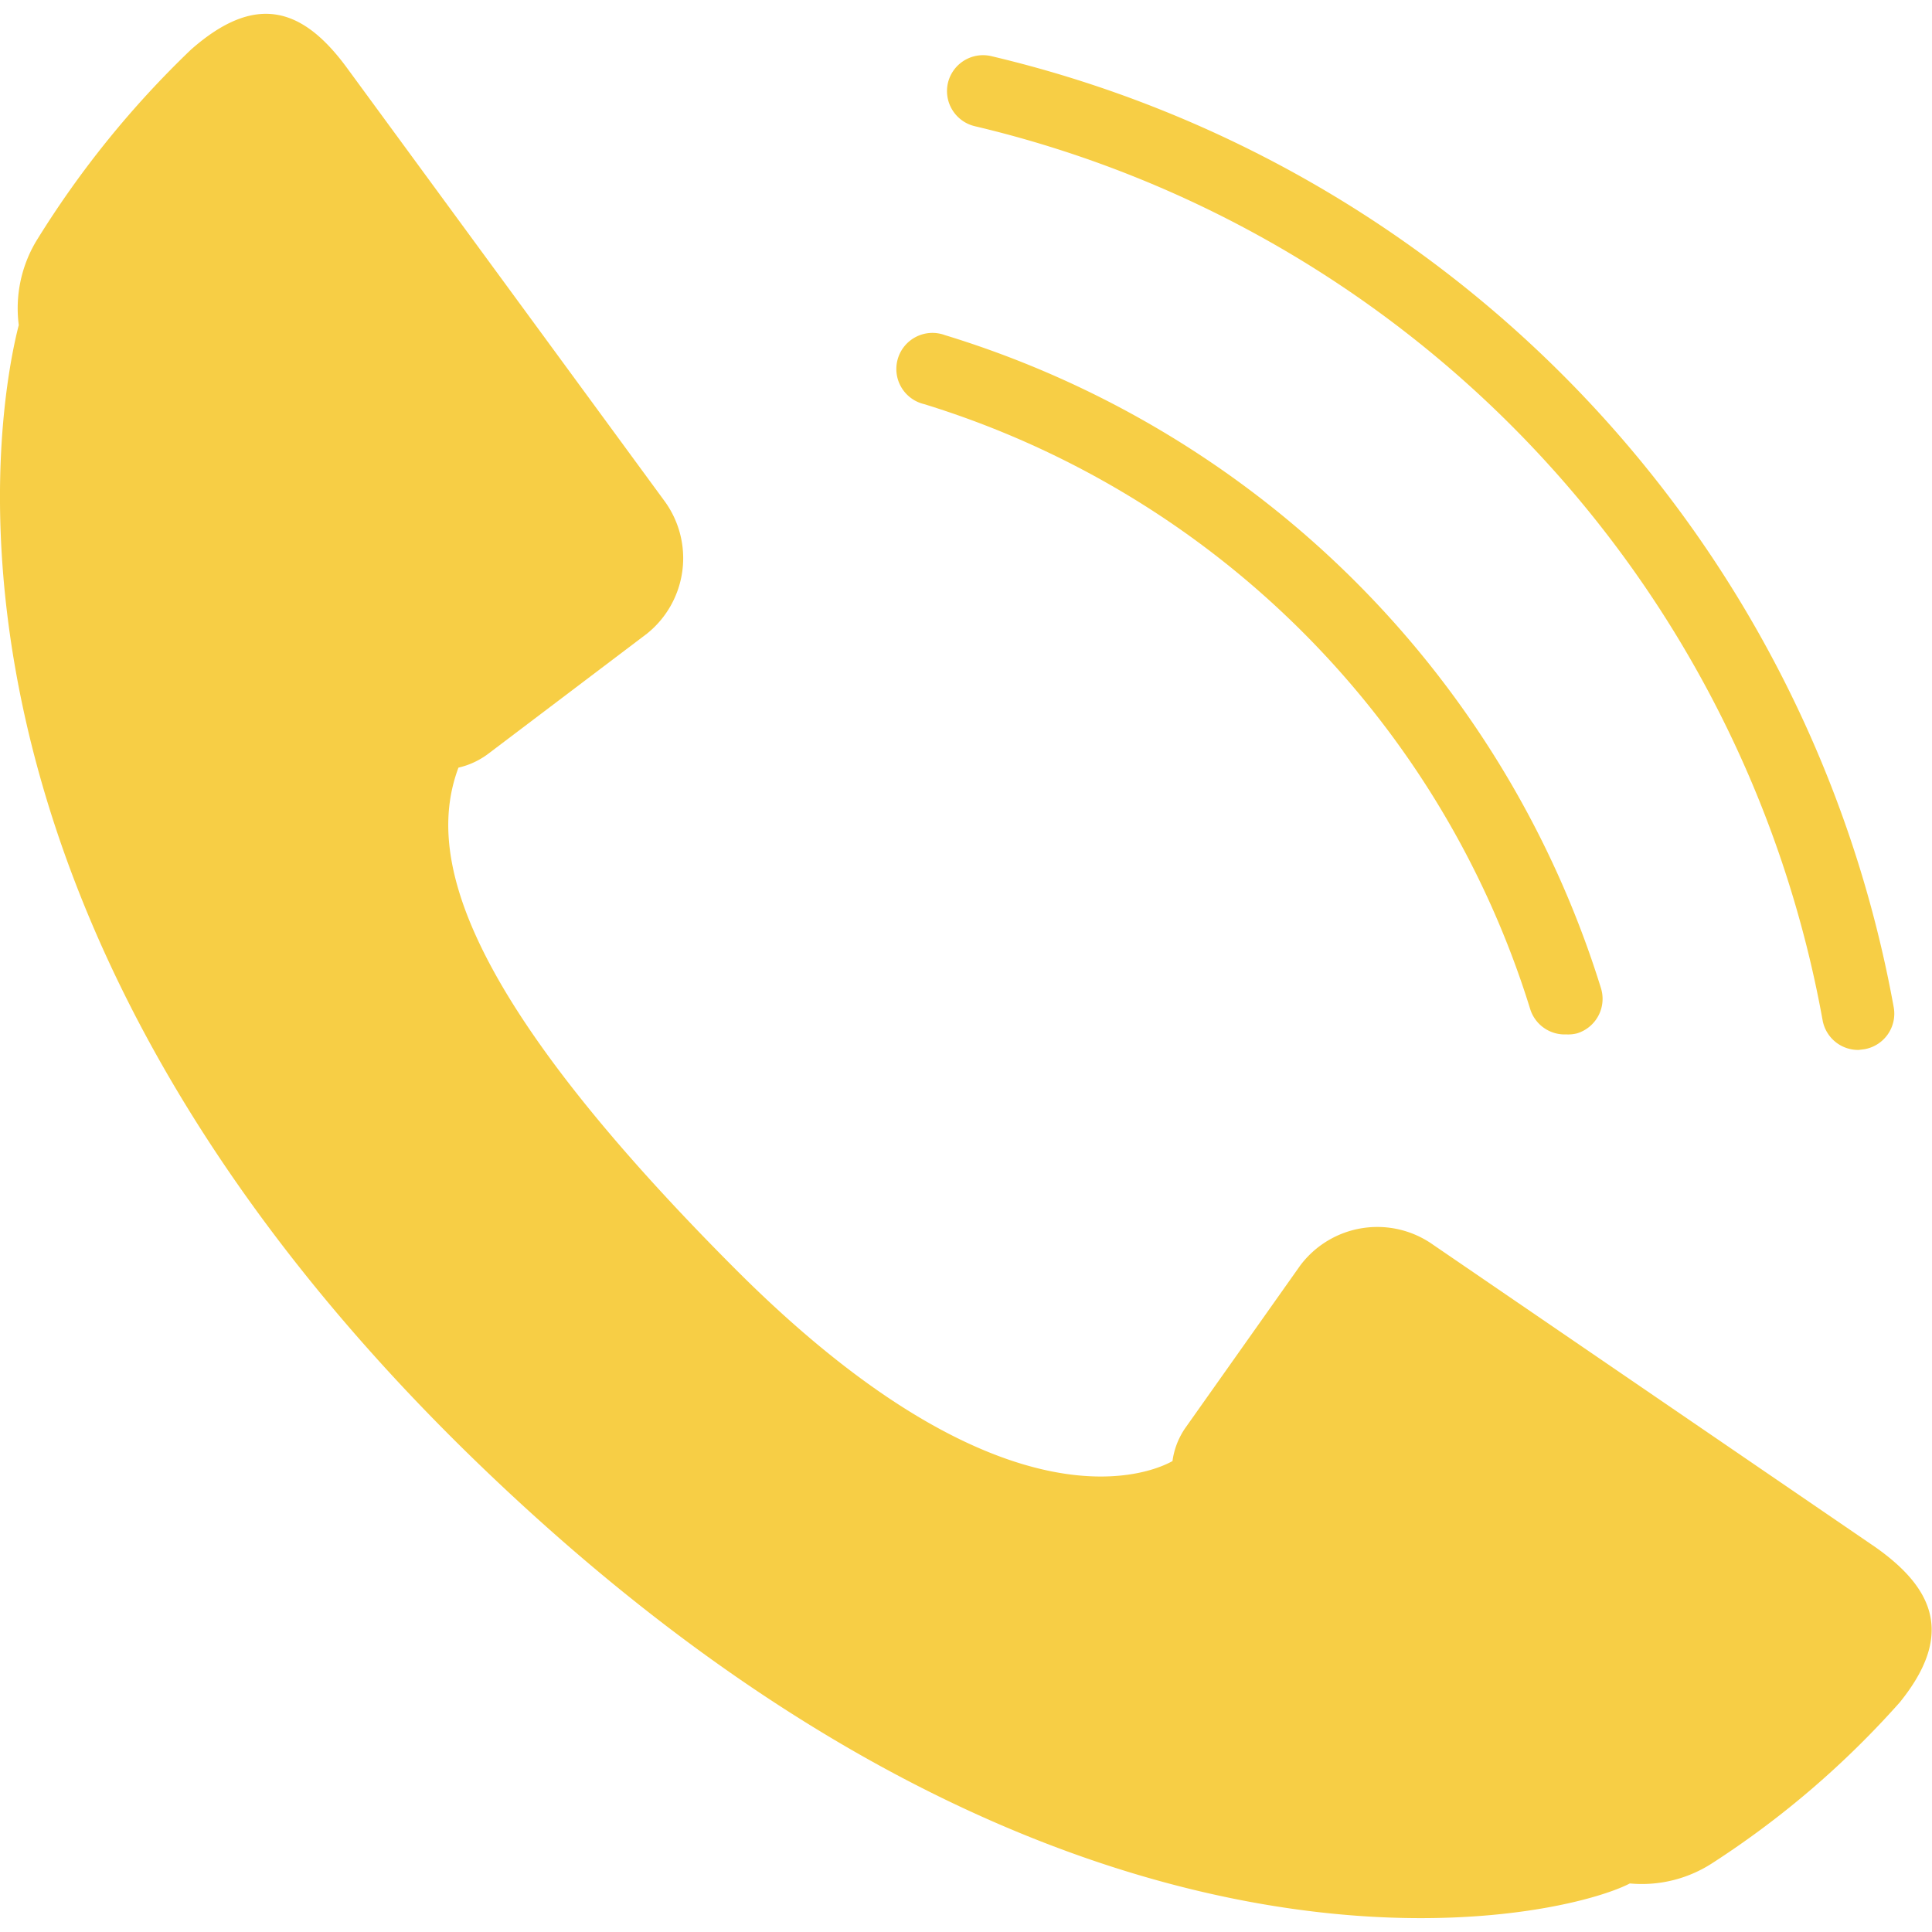
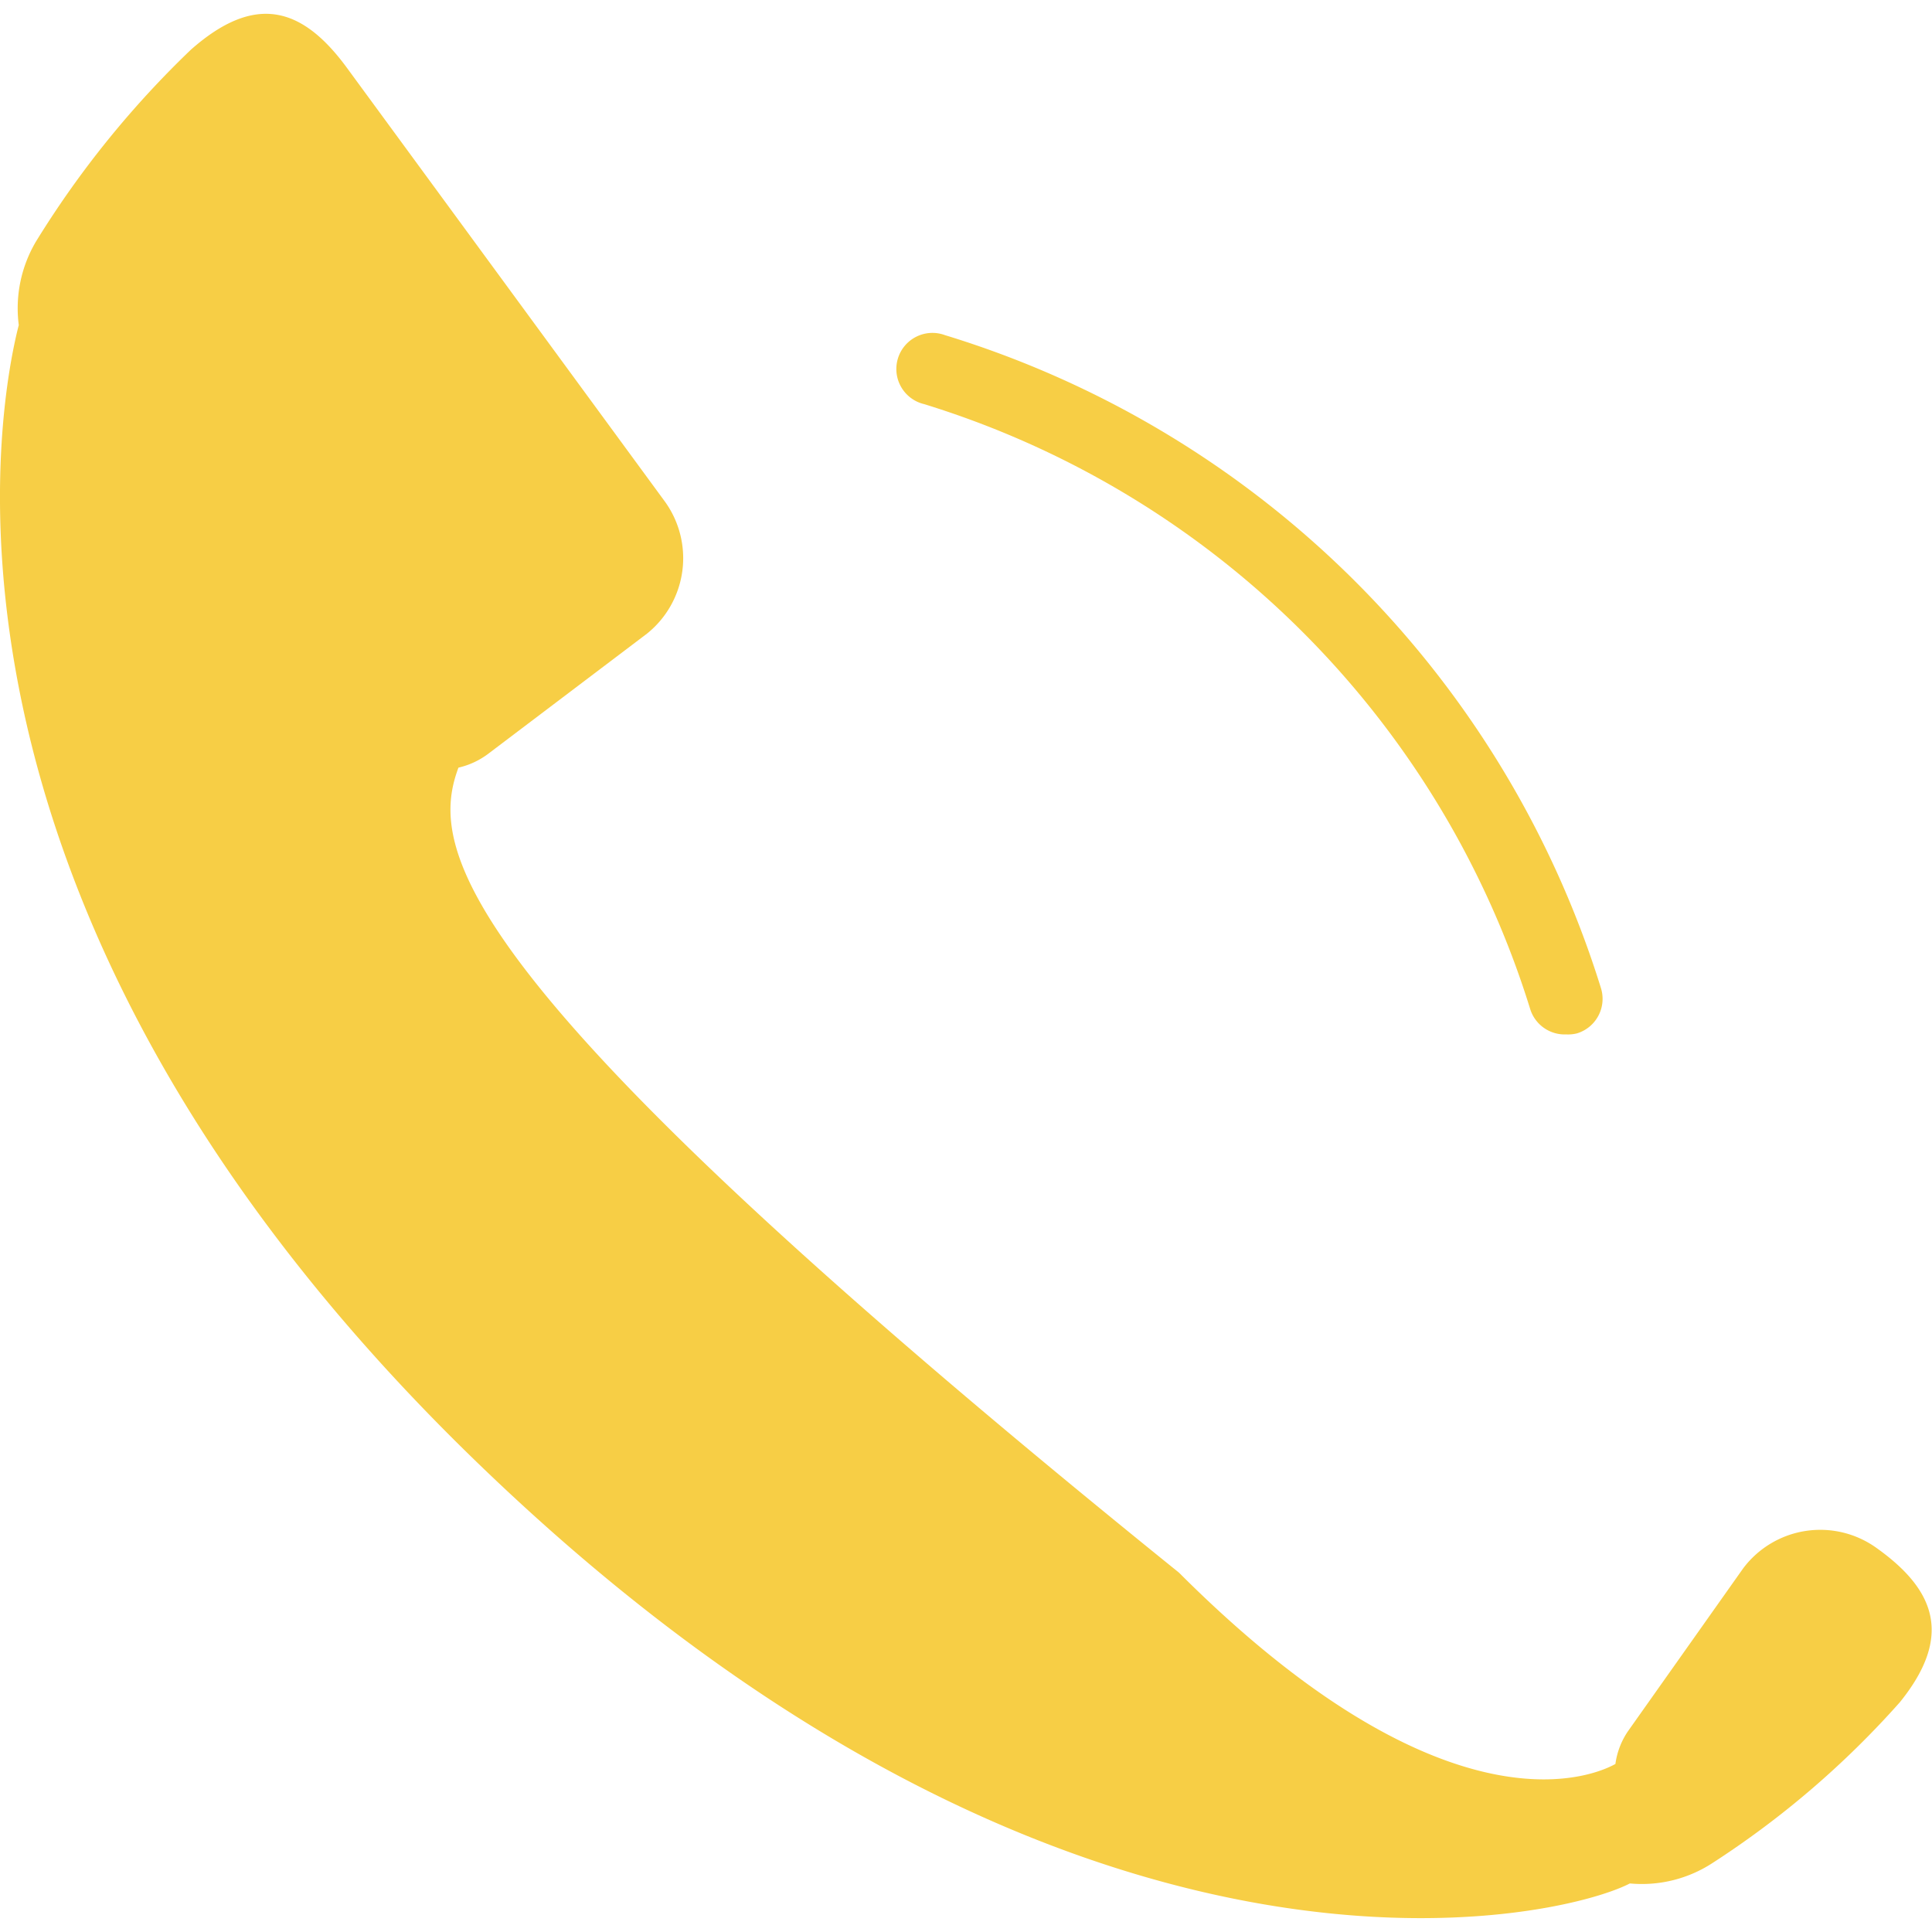
<svg xmlns="http://www.w3.org/2000/svg" id="Ebene_1" data-name="Ebene 1" viewBox="0 0 53.52 52.77" width="20" height="20">
  <defs>
    <style>.cls-1{fill:#f7ce45;}</style>
  </defs>
-   <path class="cls-1" d="M1,6.31A3.63,3.63,0,0,0,.52,8.63C.05,10.45-2.95,24.5,13.22,40.14,29.62,56,43.17,52.83,45.15,51.8a3.58,3.58,0,0,0,2.28-.56,25.28,25.28,0,0,0,5.2-4.46c1.47-1.82,1-3.11-.67-4.29L39.69,34.1a2.67,2.67,0,0,0-3.67.58l-3.19,4.51a2.11,2.11,0,0,0-.35.91c-.43.24-4.51,2.28-12.09-5.3C12.6,27,11.83,23.22,12.7,20.89a2.19,2.19,0,0,0,.82-.38l4.4-3.33a2.68,2.68,0,0,0,.47-3.7L9.6,1.49C8.37-.18,7.07-.57,5.29,1A26.79,26.79,0,0,0,1,6.31Z" />
+   <path class="cls-1" d="M1,6.31A3.63,3.63,0,0,0,.52,8.63C.05,10.45-2.95,24.5,13.22,40.14,29.62,56,43.17,52.83,45.15,51.8a3.58,3.58,0,0,0,2.28-.56,25.28,25.28,0,0,0,5.2-4.46c1.47-1.82,1-3.11-.67-4.29a2.67,2.67,0,0,0-3.67.58l-3.19,4.51a2.11,2.11,0,0,0-.35.91c-.43.24-4.51,2.28-12.09-5.3C12.6,27,11.83,23.22,12.7,20.89a2.19,2.19,0,0,0,.82-.38l4.4-3.33a2.68,2.68,0,0,0,.47-3.7L9.6,1.49C8.37-.18,7.07-.57,5.29,1A26.79,26.79,0,0,0,1,6.31Z" />
  <path class="cls-1" d="M43.39,28.28a1,1,0,0,1-1-.7A25.4,25.4,0,0,0,25.6,10.82a1,1,0,1,1,.58-1.91A27.41,27.41,0,0,1,44.35,27a1,1,0,0,1-.66,1.25A1,1,0,0,1,43.39,28.28Z" />
-   <path class="cls-1" d="M51.49,28.71a1,1,0,0,1-1-.82A31.15,31.15,0,0,0,27,3.12a1,1,0,0,1-.74-1.2,1,1,0,0,1,1.2-.74,33.15,33.15,0,0,1,25,26.35,1,1,0,0,1-.81,1.16Z" />
</svg>